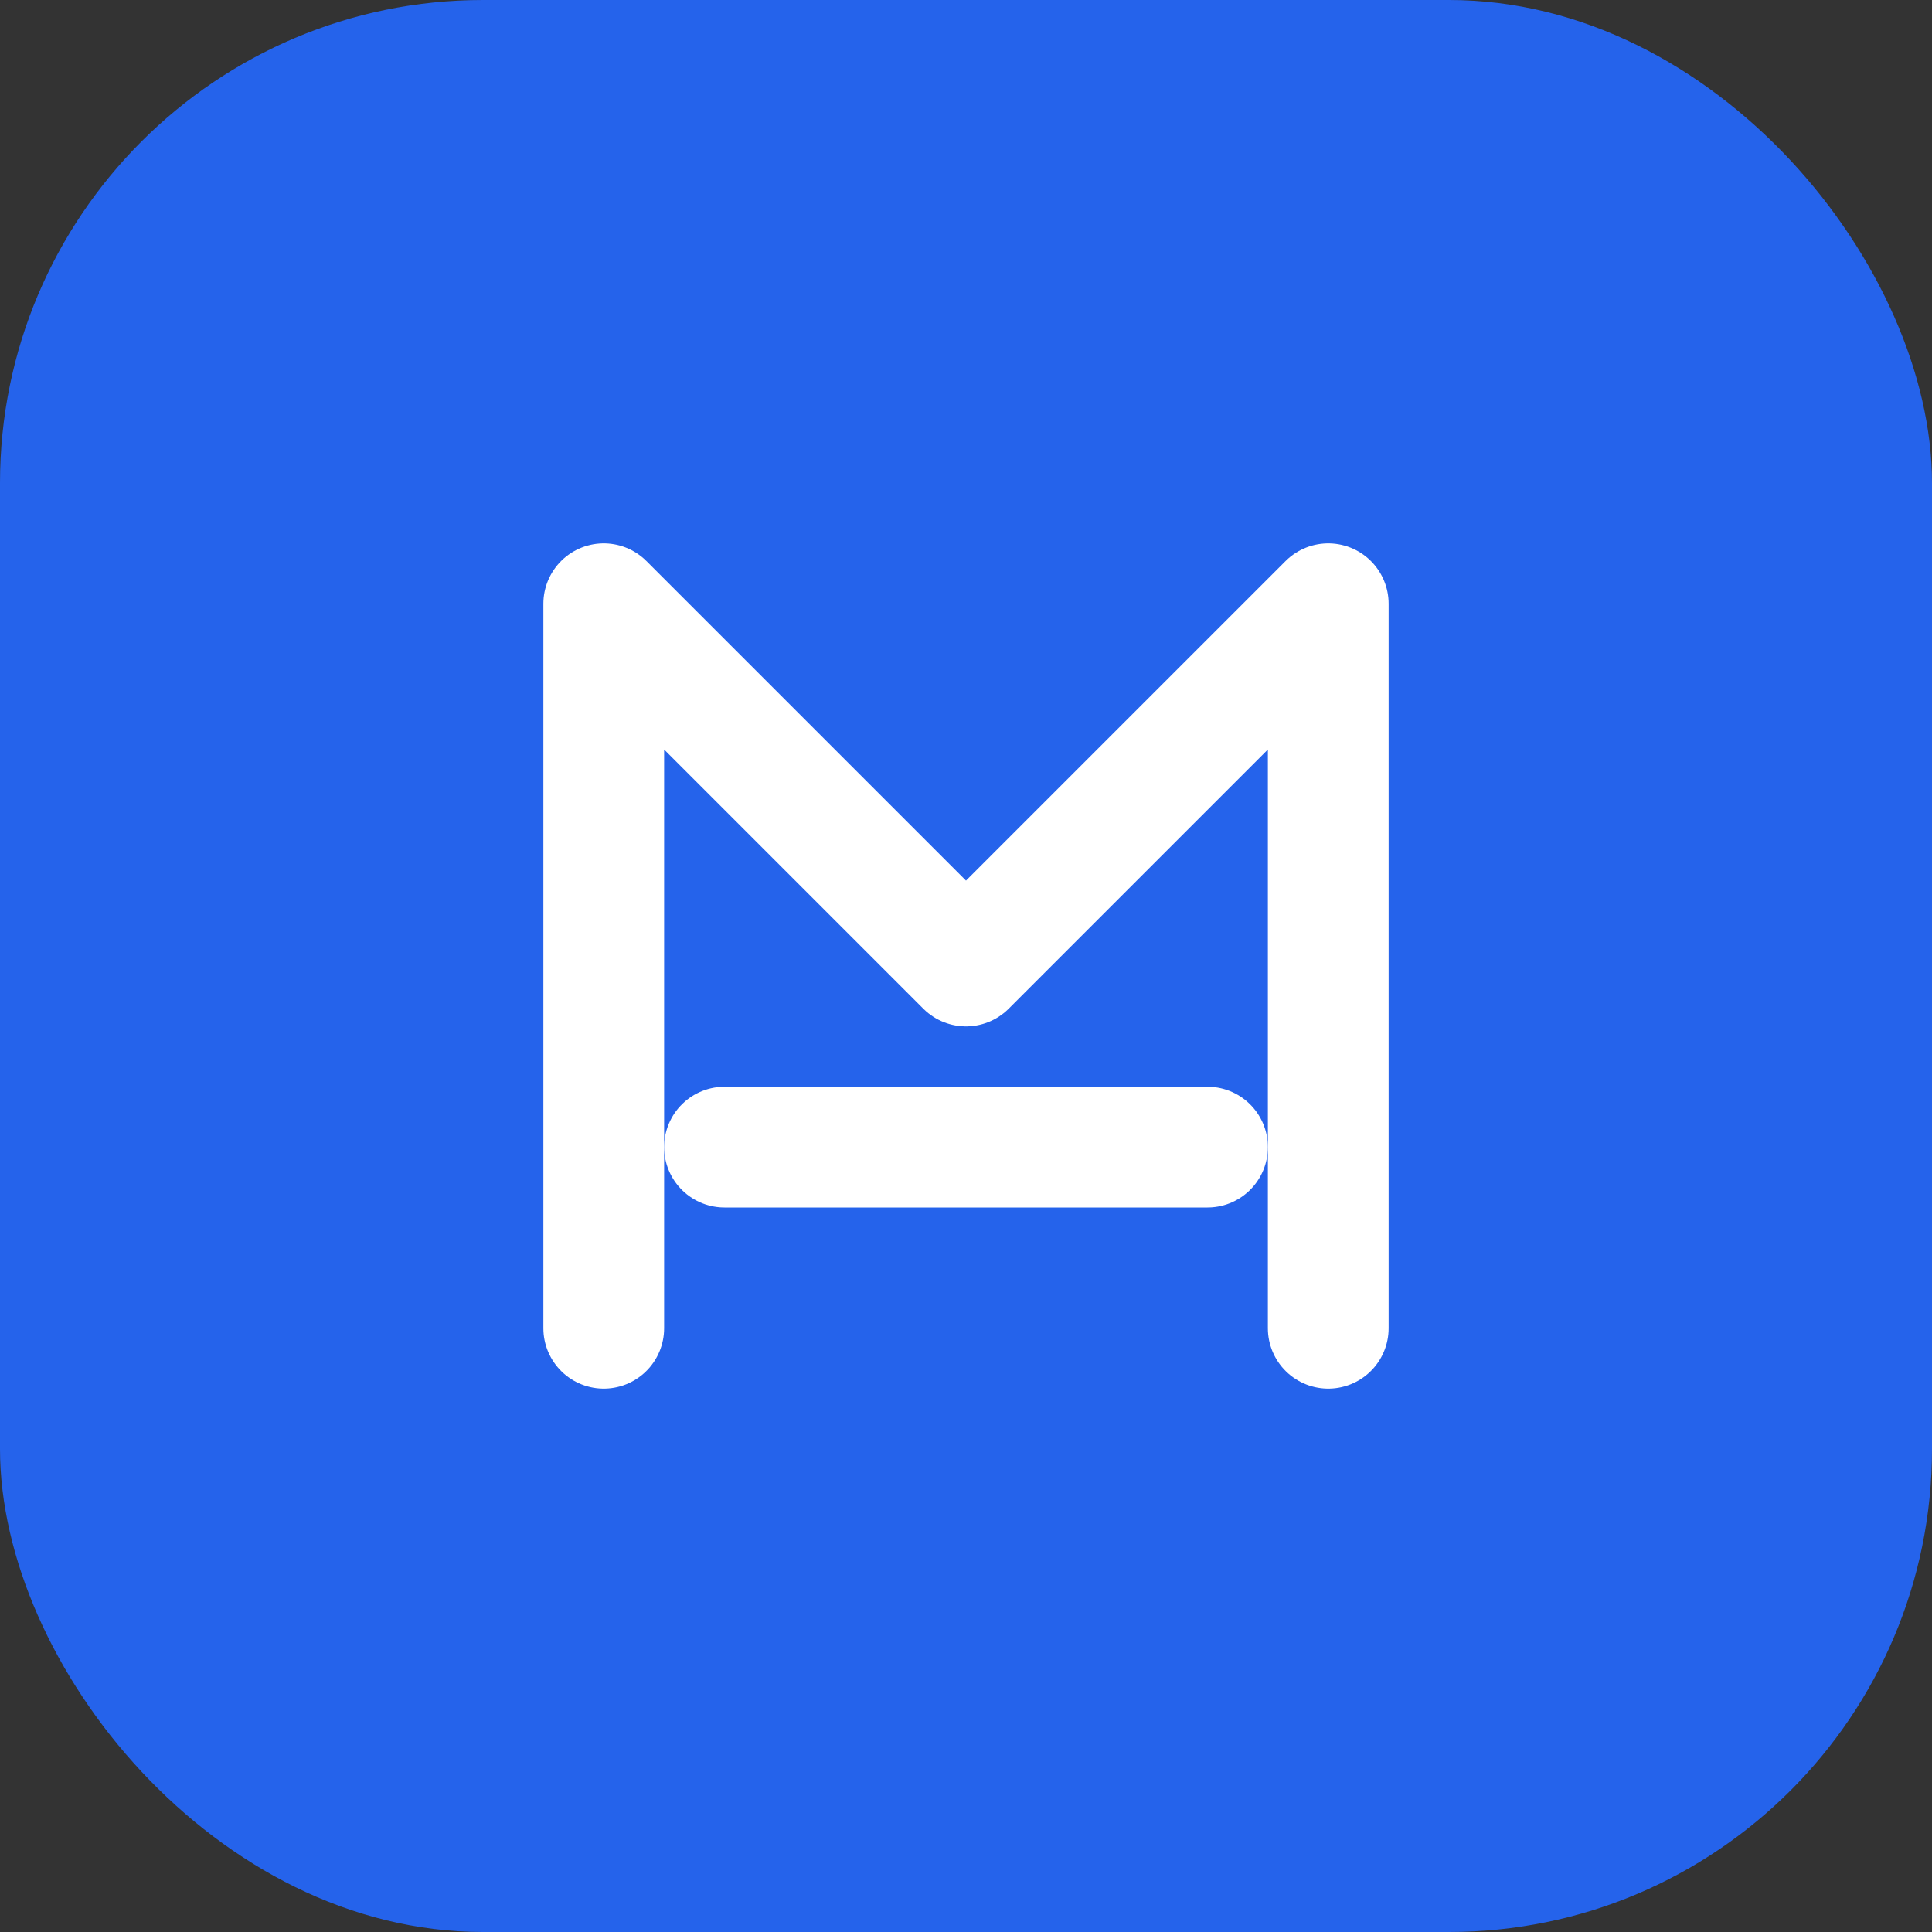
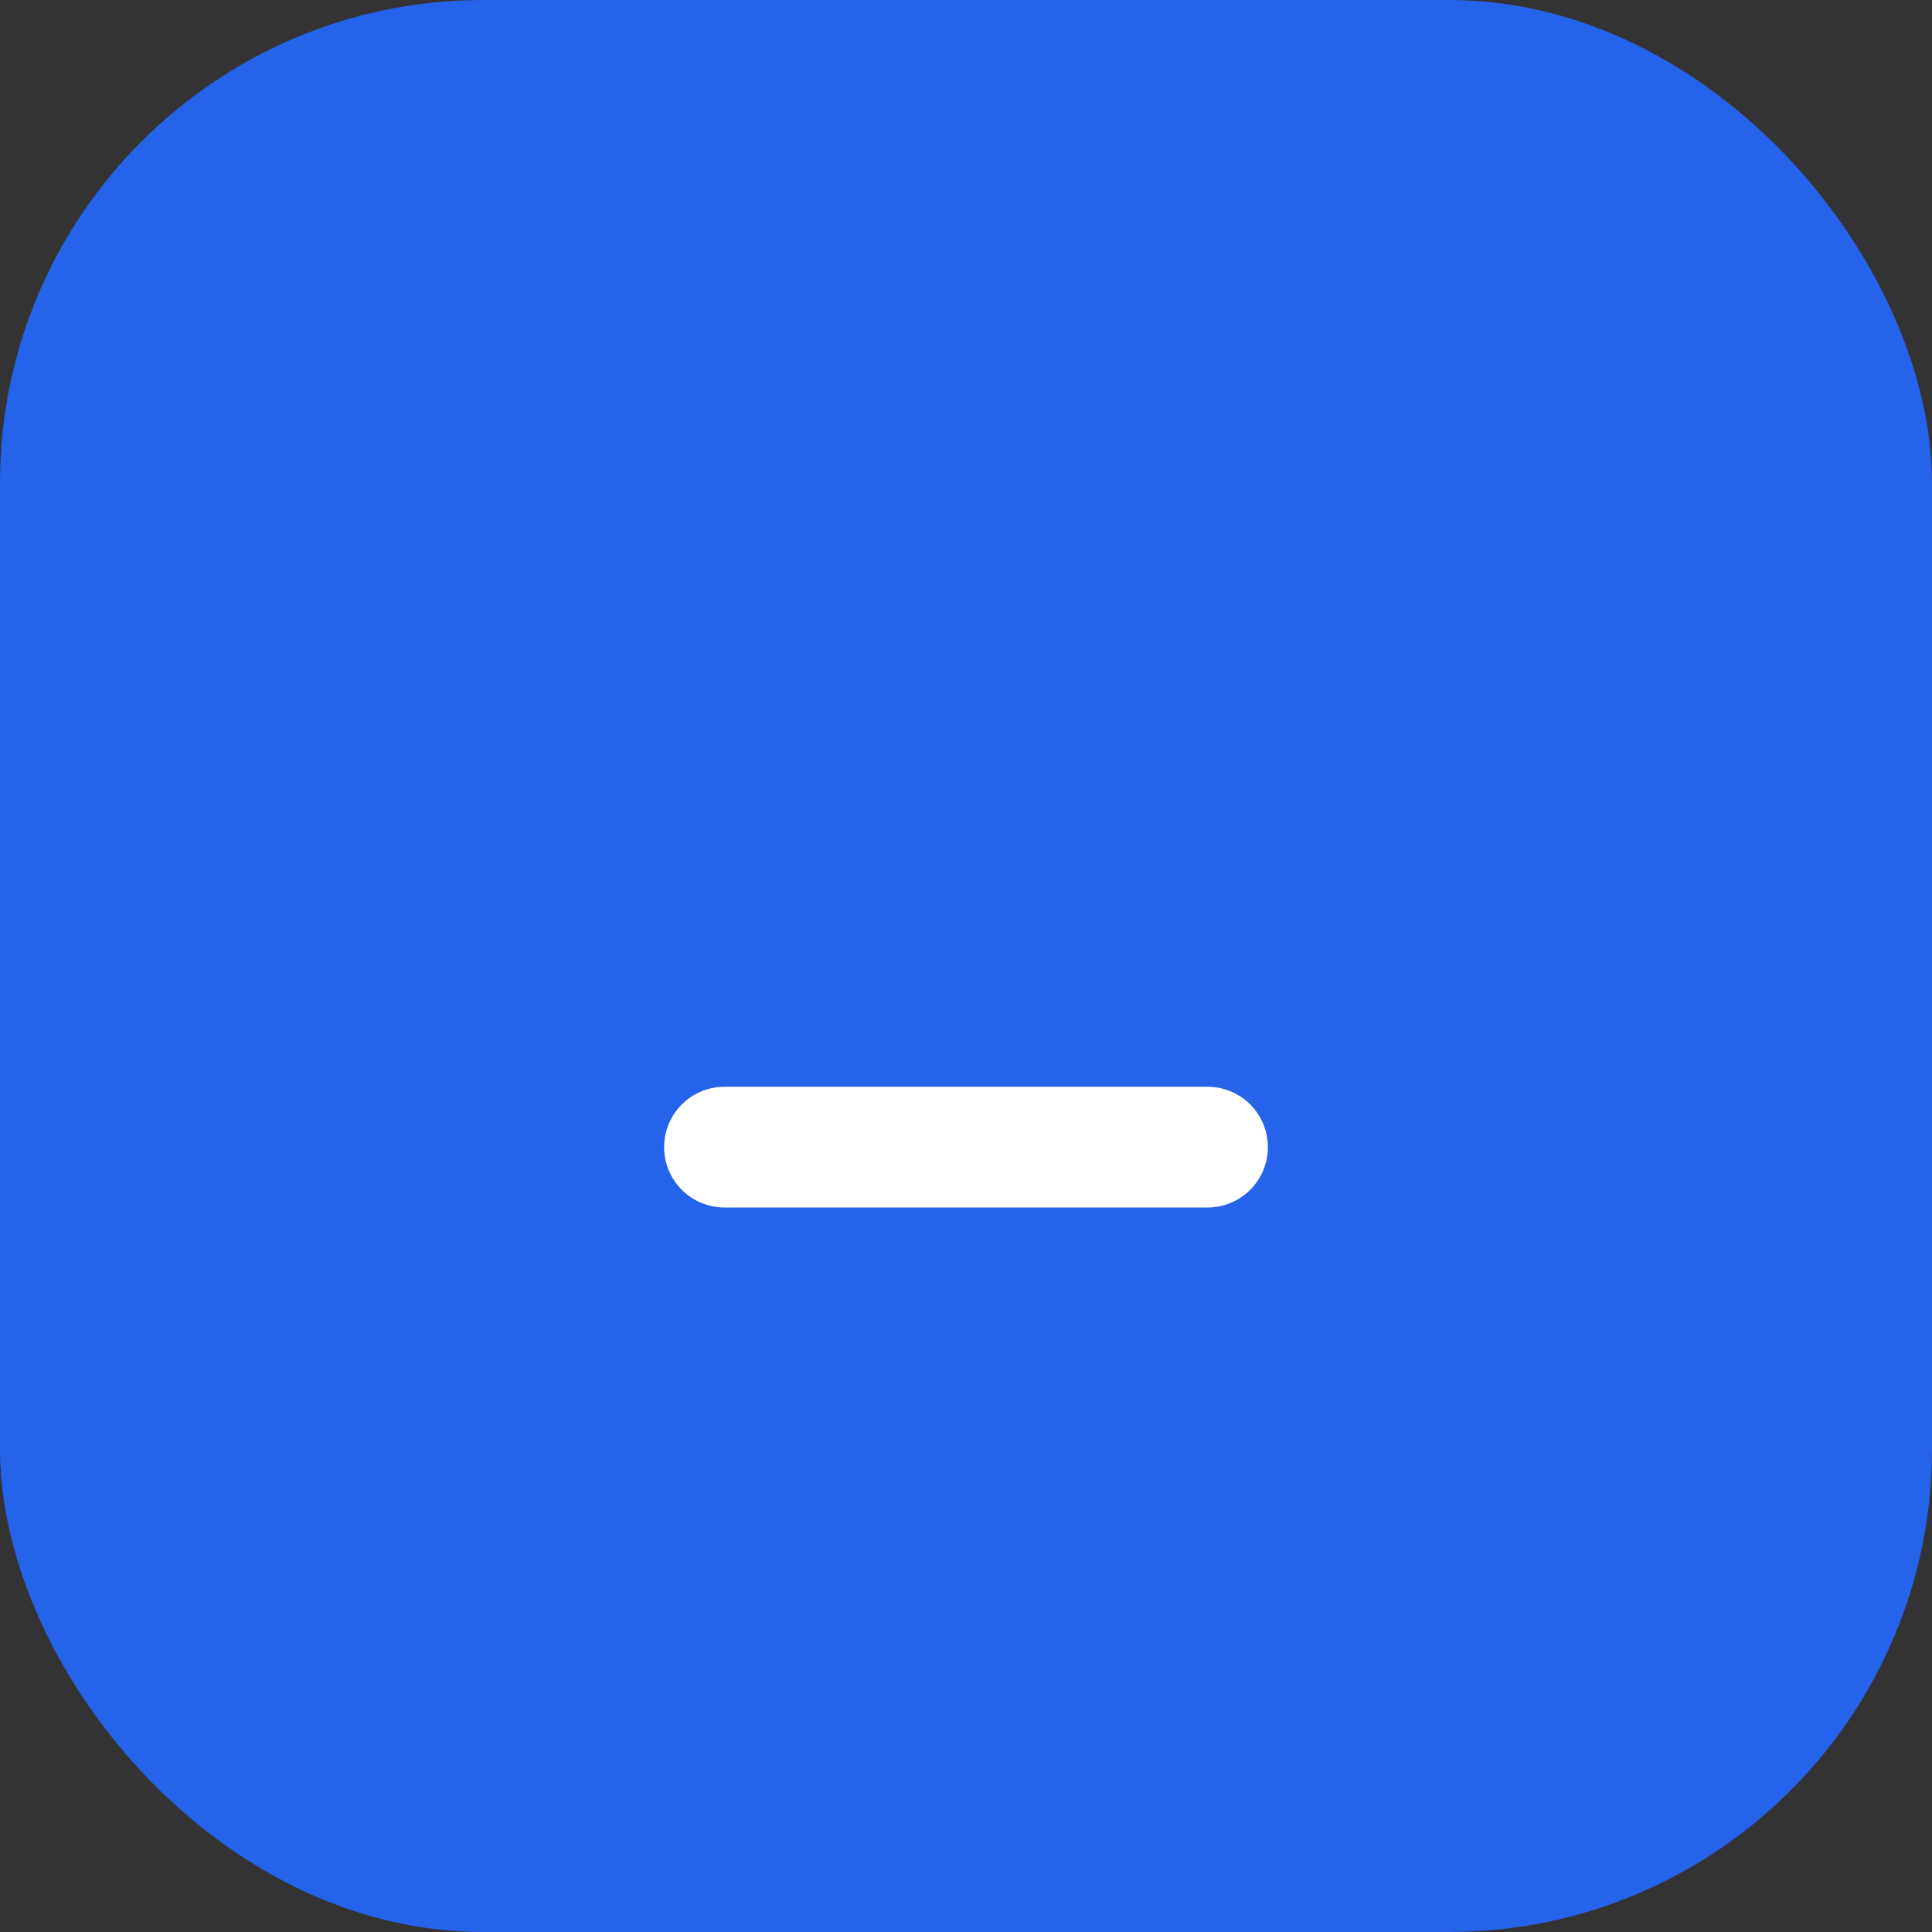
<svg xmlns="http://www.w3.org/2000/svg" width="32" height="32" viewBox="0 0 32 32" fill="none">
  <rect x="0" y="0" width="32" height="32" fill="#333333" stroke="none" />
  <rect width="32" height="32" rx="8" fill="#2563EB" />
-   <path d="M10 22V10L16 16L22 10V22" stroke="white" stroke-width="2" stroke-linecap="round" stroke-linejoin="round" />
  <path d="M12 19H20" stroke="white" stroke-width="2" stroke-linecap="round" />
</svg>